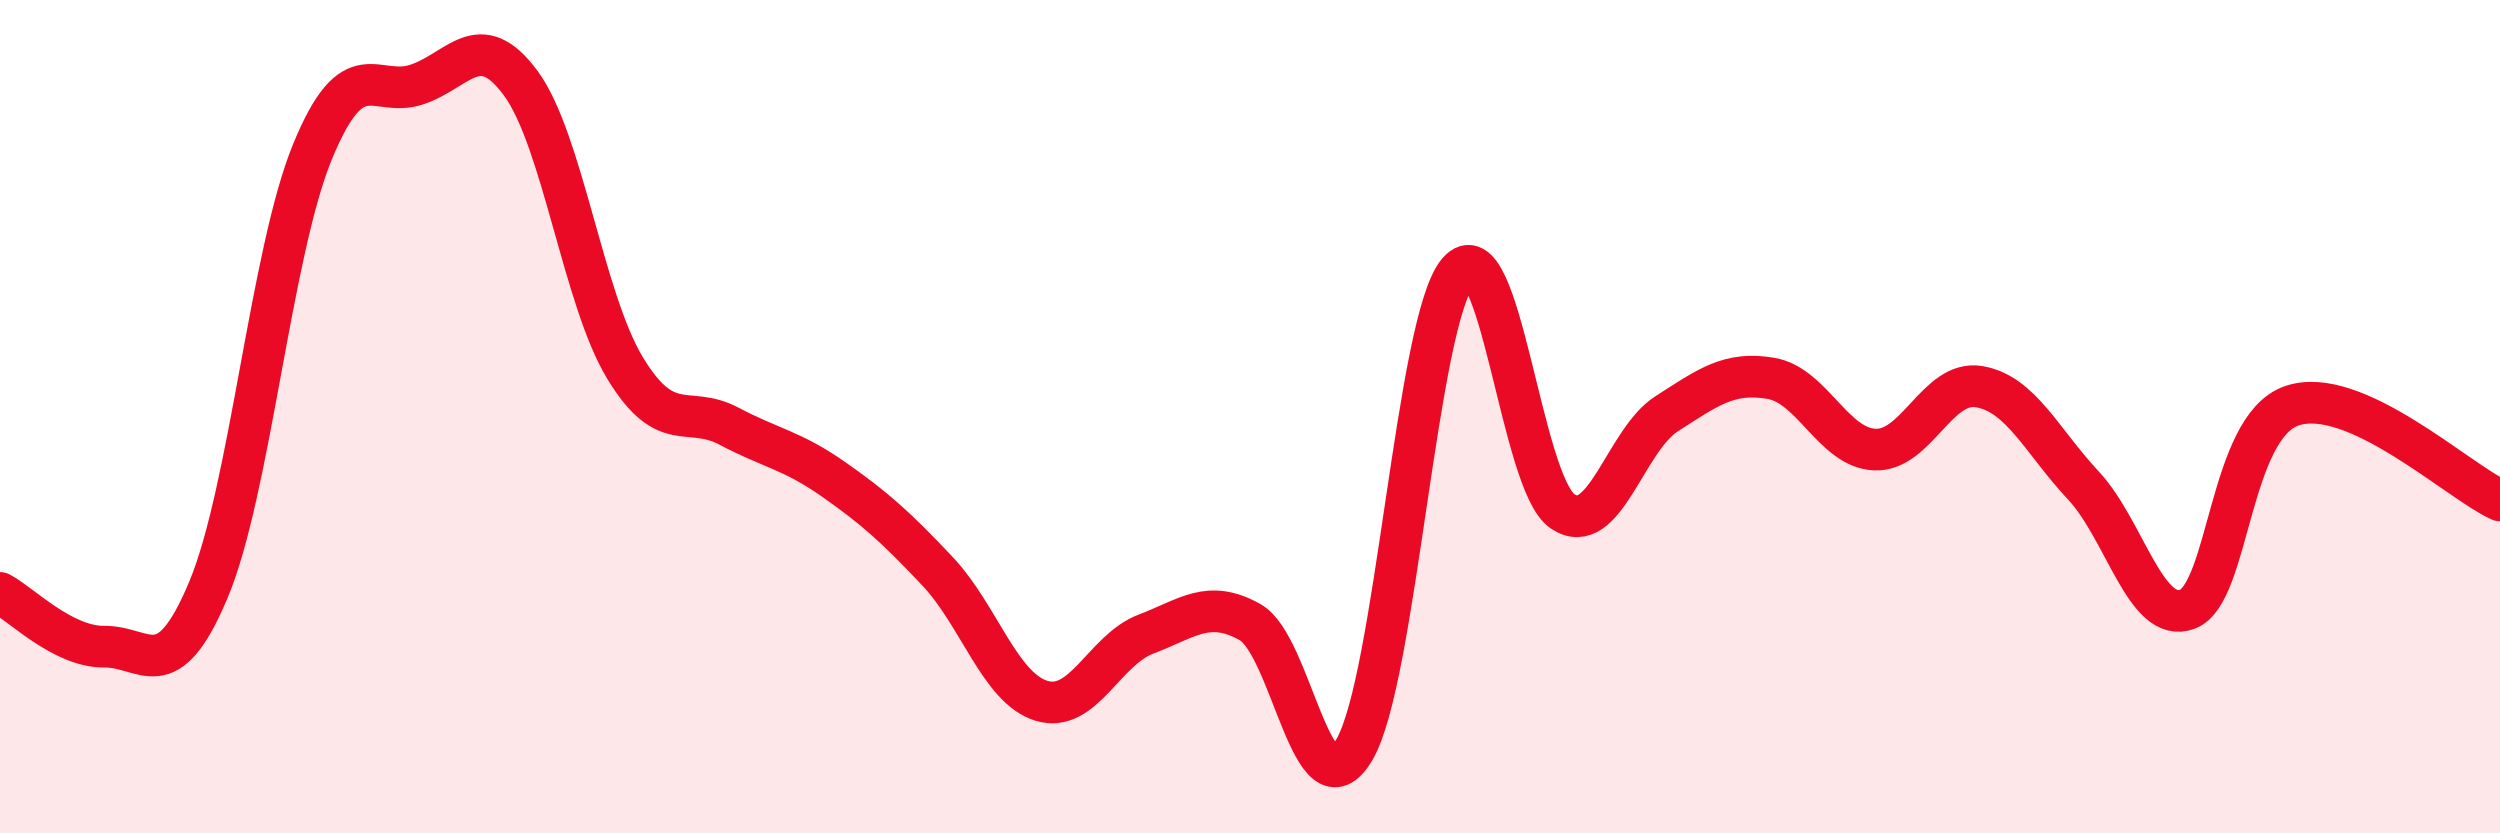
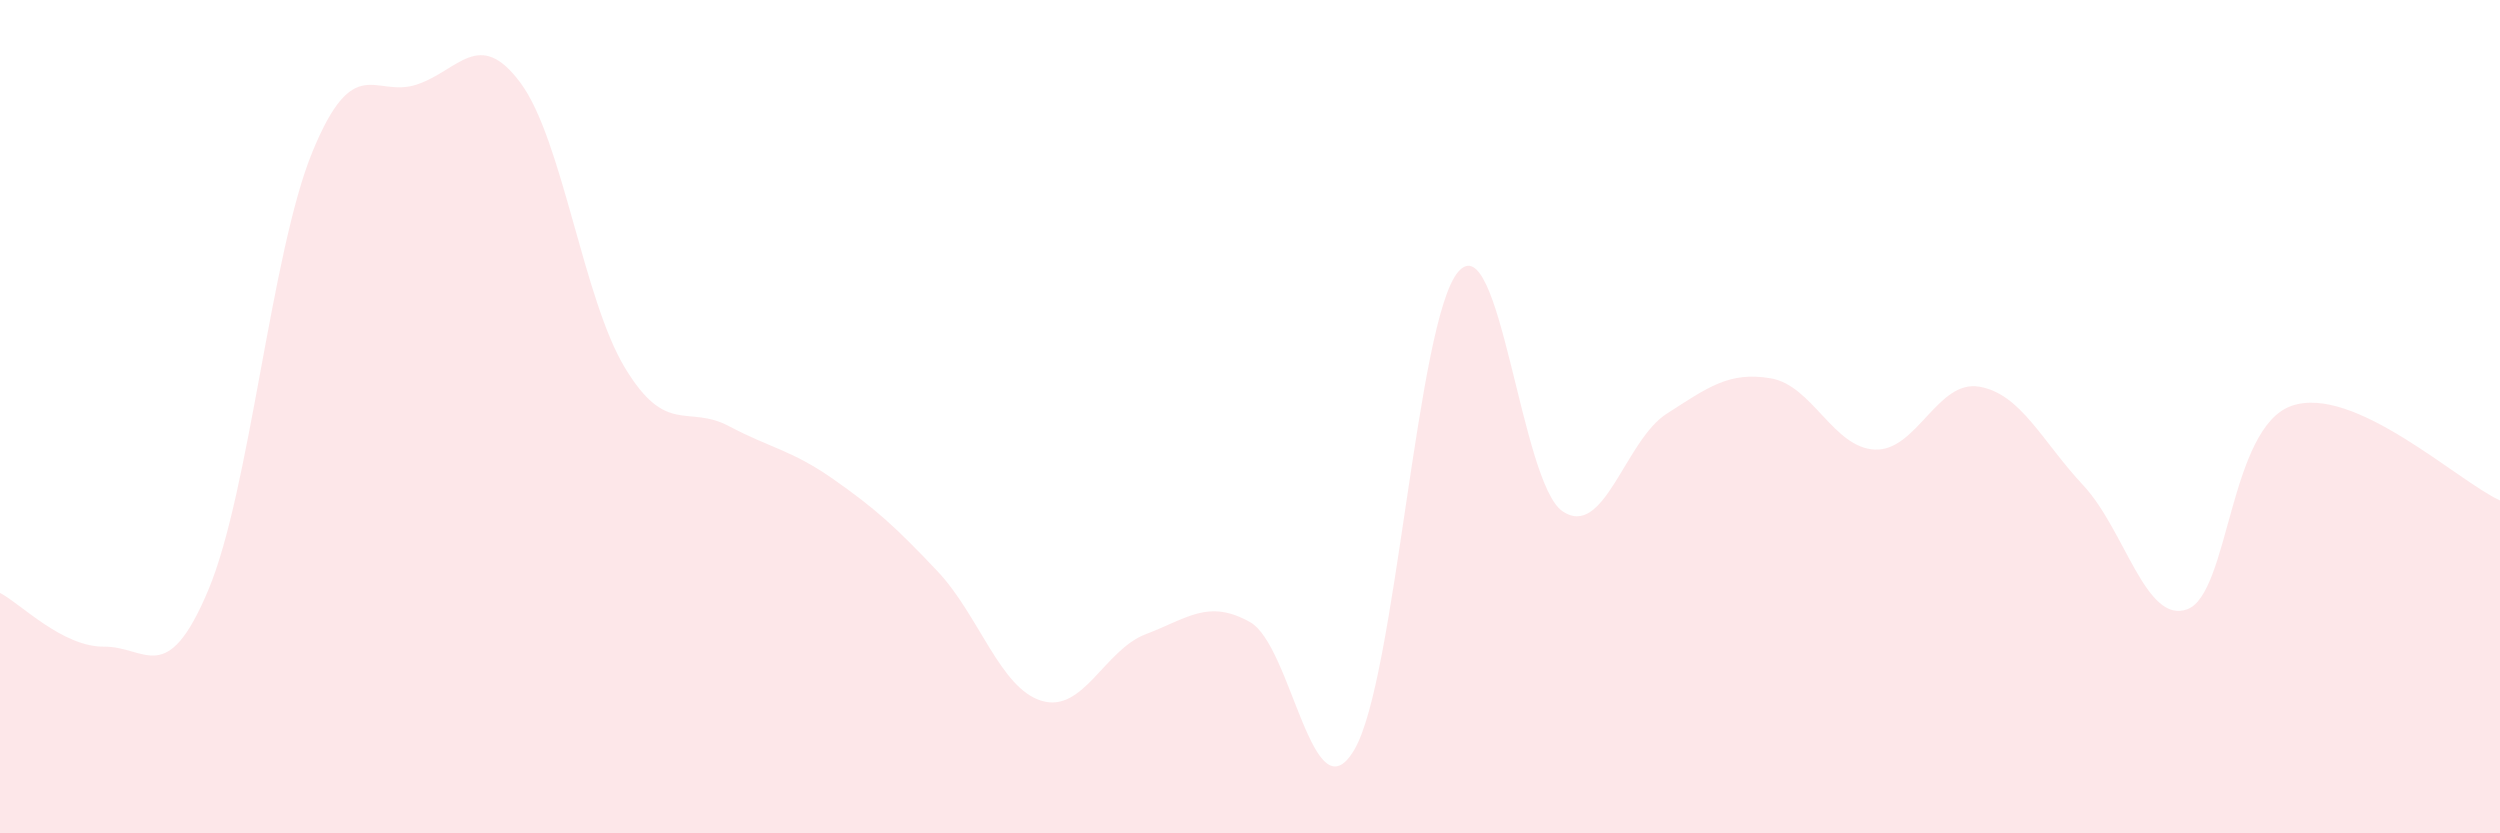
<svg xmlns="http://www.w3.org/2000/svg" width="60" height="20" viewBox="0 0 60 20">
  <path d="M 0,14.23 C 0.5,14.49 1.5,15.53 2.5,15.52 C 3.5,15.51 4,16.54 5,14.16 C 6,11.78 6.5,6.07 7.5,3.64 C 8.5,1.21 9,2.36 10,2.03 C 11,1.7 11.5,0.64 12.5,2 C 13.5,3.36 14,7.18 15,8.83 C 16,10.48 16.5,9.7 17.5,10.23 C 18.5,10.76 19,10.8 20,11.5 C 21,12.2 21.5,12.65 22.5,13.71 C 23.5,14.77 24,16.52 25,16.82 C 26,17.12 26.5,15.6 27.5,15.22 C 28.5,14.84 29,14.37 30,14.93 C 31,15.49 31.5,19.68 32.5,18 C 33.5,16.32 34,7.67 35,6.52 C 36,5.37 36.5,11.59 37.5,12.27 C 38.5,12.95 39,10.57 40,9.93 C 41,9.29 41.5,8.91 42.5,9.08 C 43.5,9.25 44,10.75 45,10.79 C 46,10.83 46.5,9.11 47.5,9.28 C 48.5,9.45 49,10.58 50,11.65 C 51,12.72 51.5,15 52.5,14.62 C 53.5,14.24 53.5,10.26 55,9.74 C 56.5,9.22 59,11.56 60,12.01L60 20L0 20Z" fill="#EB0A25" opacity="0.1" stroke-linecap="round" stroke-linejoin="round" />
-   <path d="M 0,14.23 C 0.5,14.49 1.5,15.53 2.5,15.52 C 3.5,15.51 4,16.54 5,14.16 C 6,11.78 6.5,6.07 7.5,3.64 C 8.5,1.21 9,2.36 10,2.03 C 11,1.7 11.5,0.64 12.5,2 C 13.5,3.36 14,7.18 15,8.83 C 16,10.48 16.5,9.7 17.5,10.23 C 18.5,10.76 19,10.8 20,11.5 C 21,12.2 21.5,12.65 22.5,13.71 C 23.5,14.77 24,16.52 25,16.82 C 26,17.12 26.5,15.6 27.5,15.22 C 28.5,14.84 29,14.37 30,14.93 C 31,15.49 31.5,19.68 32.5,18 C 33.5,16.32 34,7.67 35,6.52 C 36,5.37 36.5,11.59 37.5,12.27 C 38.5,12.95 39,10.57 40,9.93 C 41,9.29 41.5,8.91 42.5,9.08 C 43.5,9.25 44,10.75 45,10.79 C 46,10.83 46.5,9.11 47.5,9.28 C 48.5,9.45 49,10.58 50,11.65 C 51,12.72 51.5,15 52.5,14.62 C 53.5,14.24 53.5,10.26 55,9.74 C 56.5,9.22 59,11.56 60,12.01" stroke="#EB0A25" stroke-width="1" fill="none" stroke-linecap="round" stroke-linejoin="round" />
</svg>